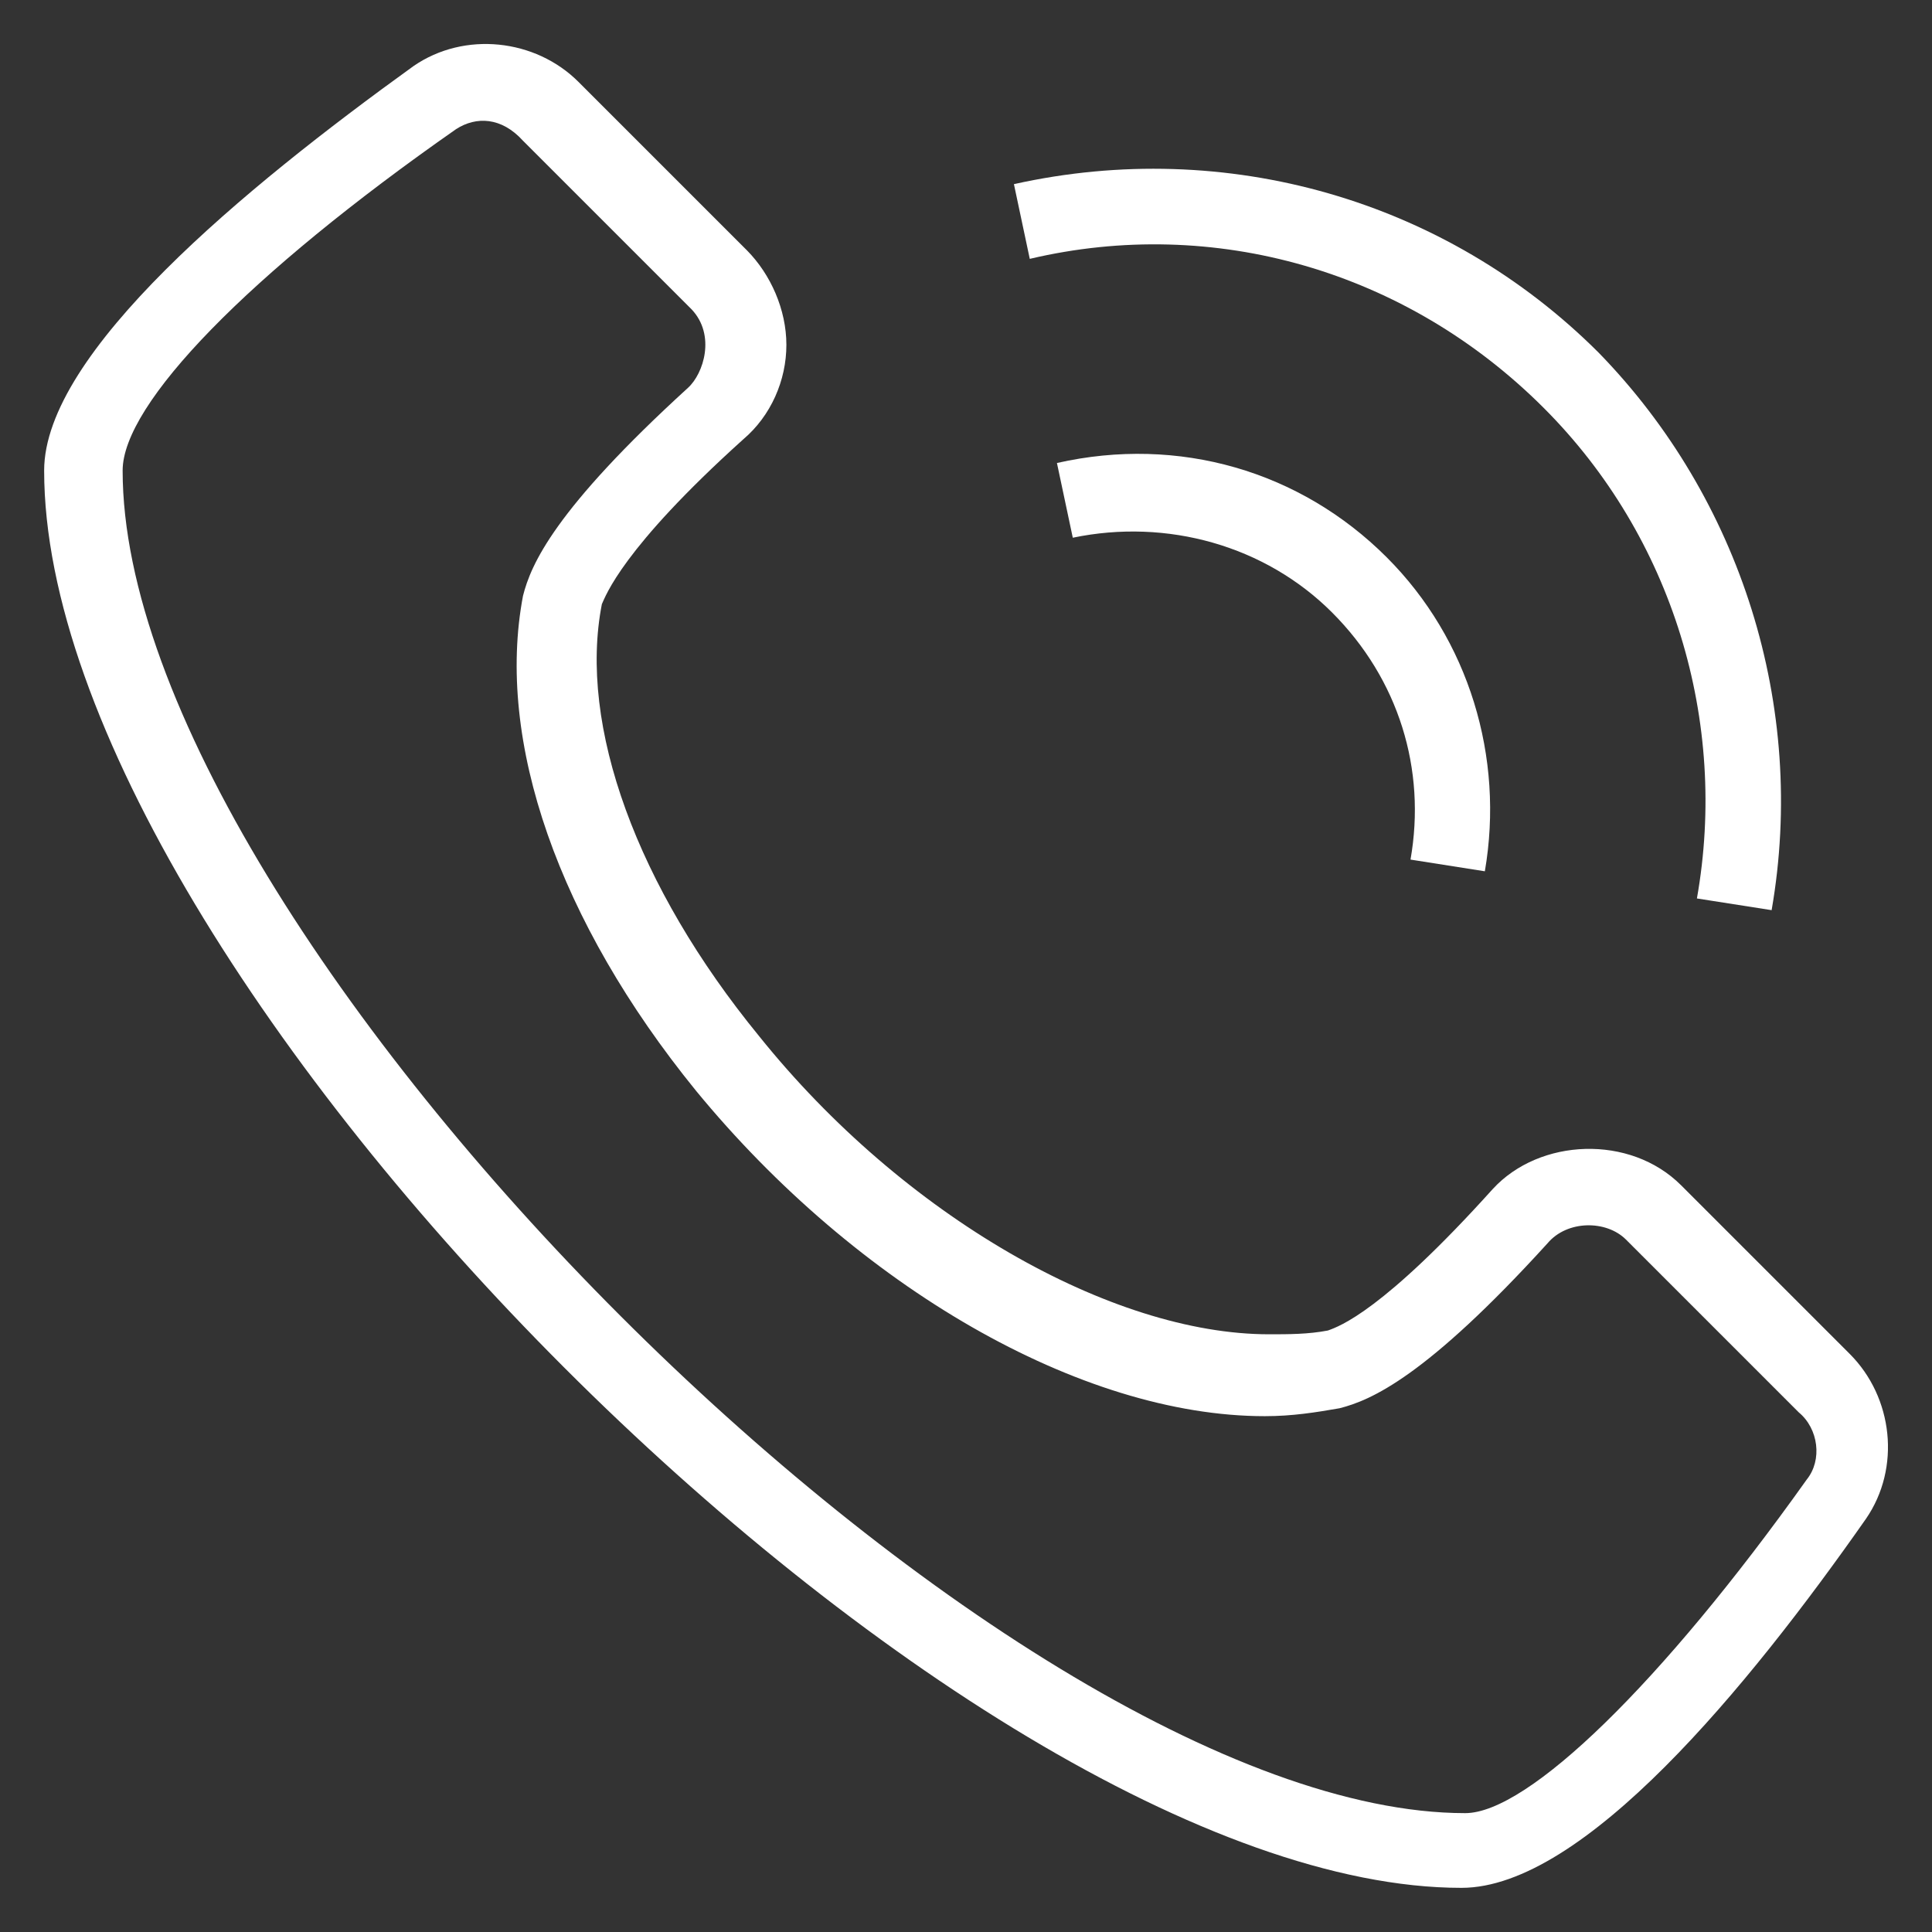
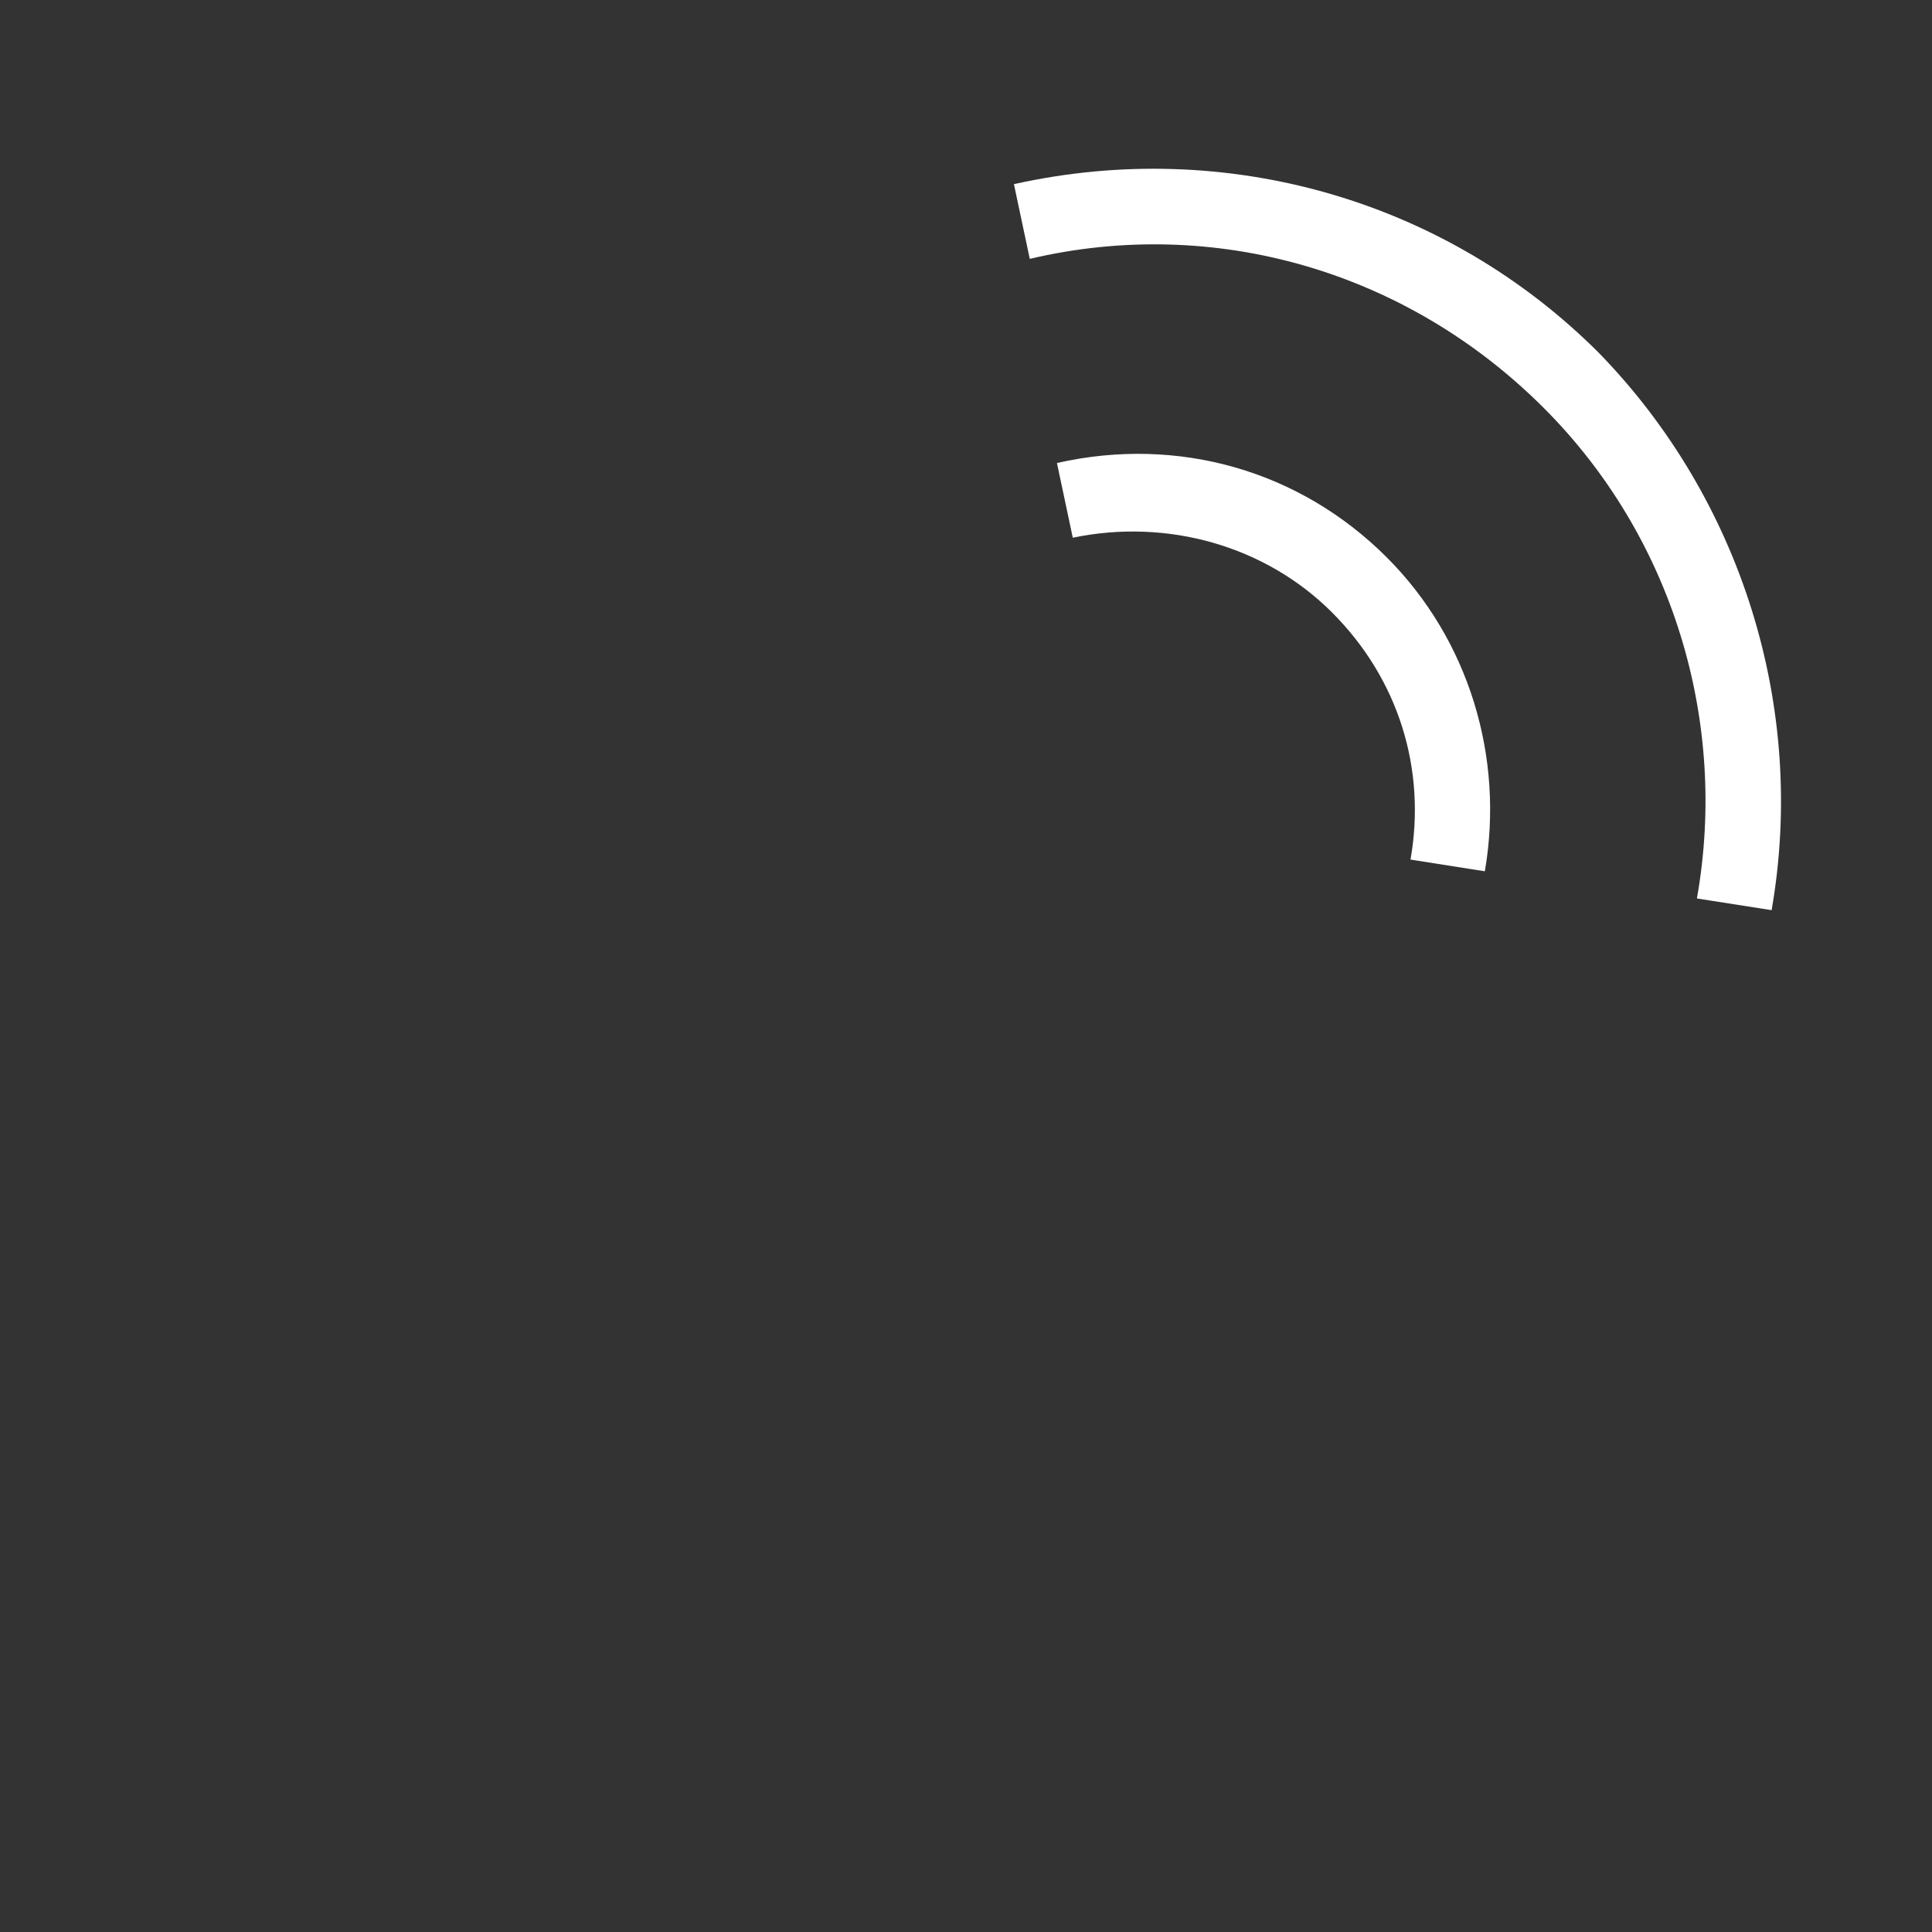
<svg xmlns="http://www.w3.org/2000/svg" version="1.1" viewBox="0 0 512 512" enable-background="new 0 0 512 512">
  <rect x="0" y="0" width="512" height="512" fill="#333333" stroke="none" />
  <g>
    <g>
-       <path fill="#ffffff" d="m490.2,358.8l-44.7-44.7c-13.5-13.5-37.5-12.5-49.9,1-29.1,32.3-40.6,36.4-43.7,37.5-5.2,1-10.4,1-15.6,1-41.6,0-96.8-31.2-135.2-79.1-32.3-39.5-47.9-82.2-41.6-114.4 1-2.1 5.2-14.6 37.5-43.7 7.3-6.2 11.4-15.6 11.4-25s-4.2-18.7-10.4-25l-44.7-44.7c-11.4-11.4-30.2-13.5-43.7-4.2-44.8,32.3-97.9,76-97.9,107.2-3.55271e-15,133.2 242.4,375.6 375.6,375.6 32.3,0 75.9-53.1 107.2-97.8 9.3-13.5 7.2-32.2-4.3-43.7zm-11.4,33.3c-38.5,54.1-73.9,88.4-90.5,88.4-122.8,0-355.8-233-355.8-355.8 0-17.7 33.3-52 88.4-90.5 5.3-3.4 12-3.2 17.7,3.1l44.7,44.7c6.4,6.8 3.2,17-1,20.8-35.4,32.3-41.6,46.8-43.7,55.1-7.3,38.5 9.4,86.3 45.8,131.1 42.7,52 102,86.3 150.8,86.3 7.3,0 13.5-1 19.8-2.1 8.3-2.1 22.9-8.3 55.1-43.7 5.2-6.2 15.6-6.2 20.8-1l45.8,45.8c5.2,4.3 6.3,12.6 2.1,17.8z" />
      <path fill="#ffffff" d="m409.1,108.1c34.3,34.3 48.9,83.2 40.6,130l19.8,3.1c9.4-54.1-8.3-109.2-45.8-147.7-40.6-40.6-98.8-57.2-155-44.7l4.2,19.8c48.8-11.5 99.8,3.1 136.2,39.5z" />
      <path fill="#ffffff" d="m393.5,230.9c5.2-30.2-4.2-61.4-26-83.2-22.9-22.9-55.1-32.3-87.4-25l4.2,19.8c25-5.2 51,2.1 68.7,19.8 17.7,17.7 25,41.6 20.8,65.5l19.7,3.1z" />
    </g>
  </g>
</svg>